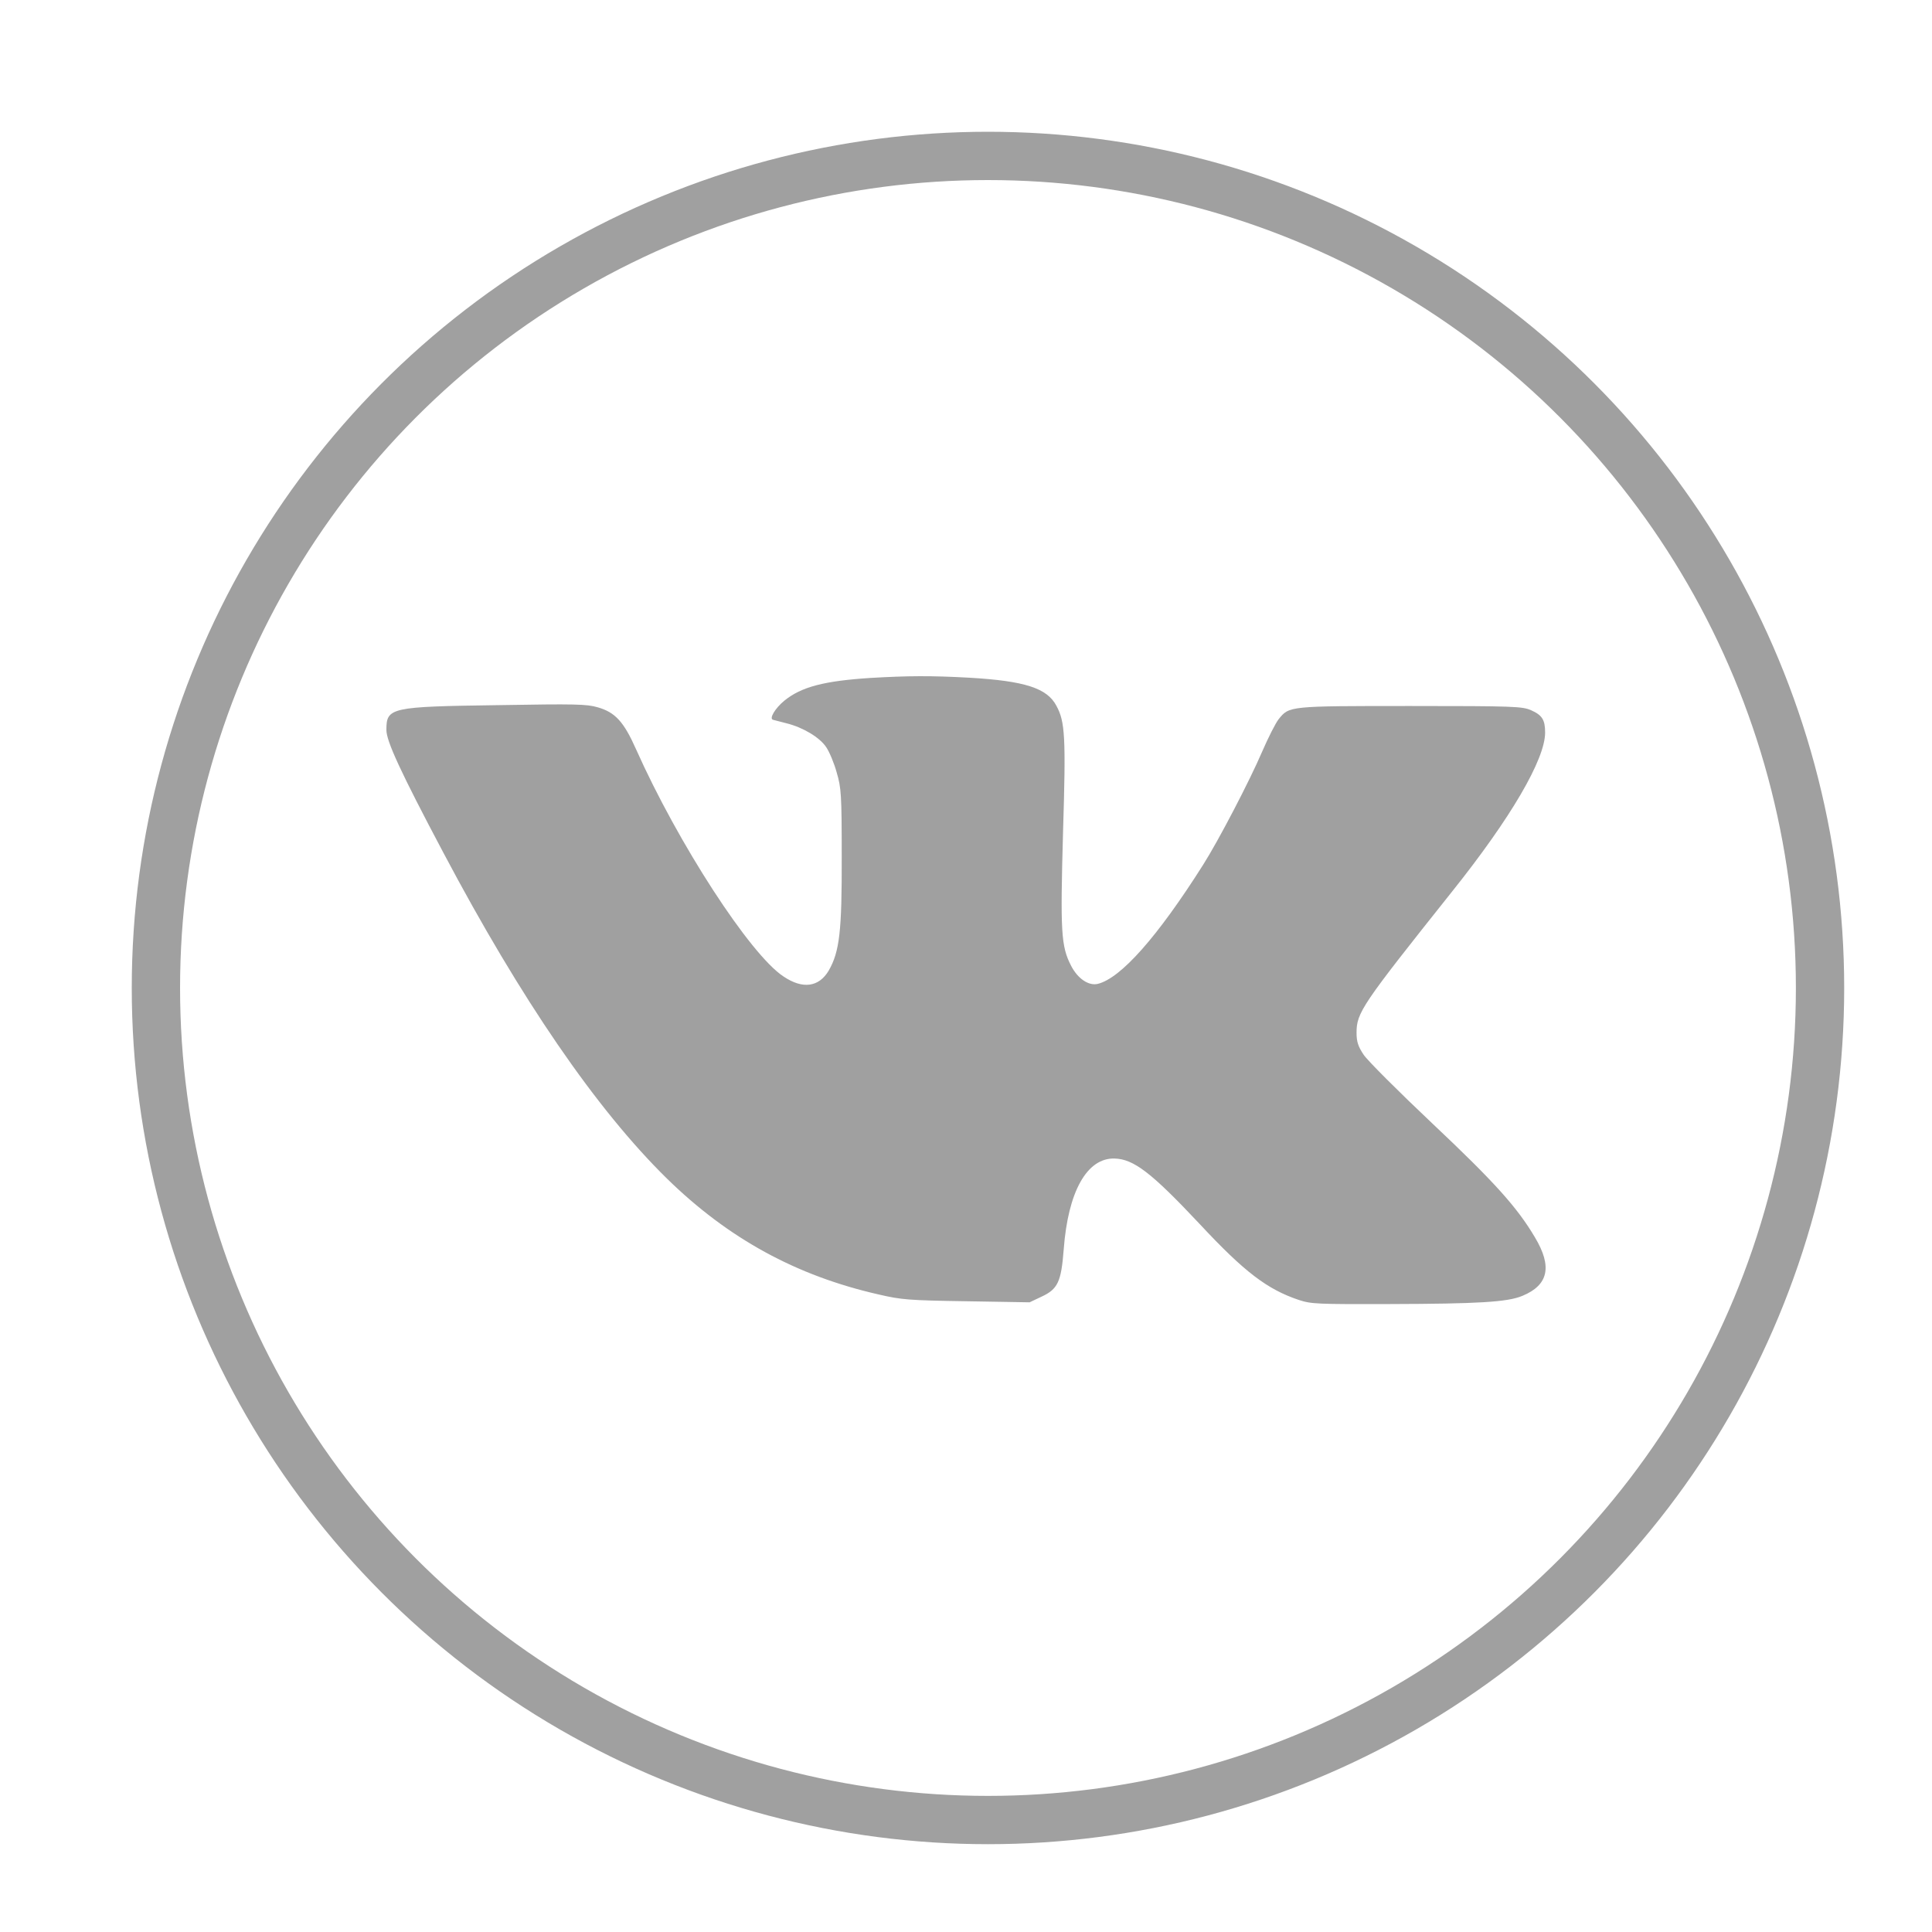
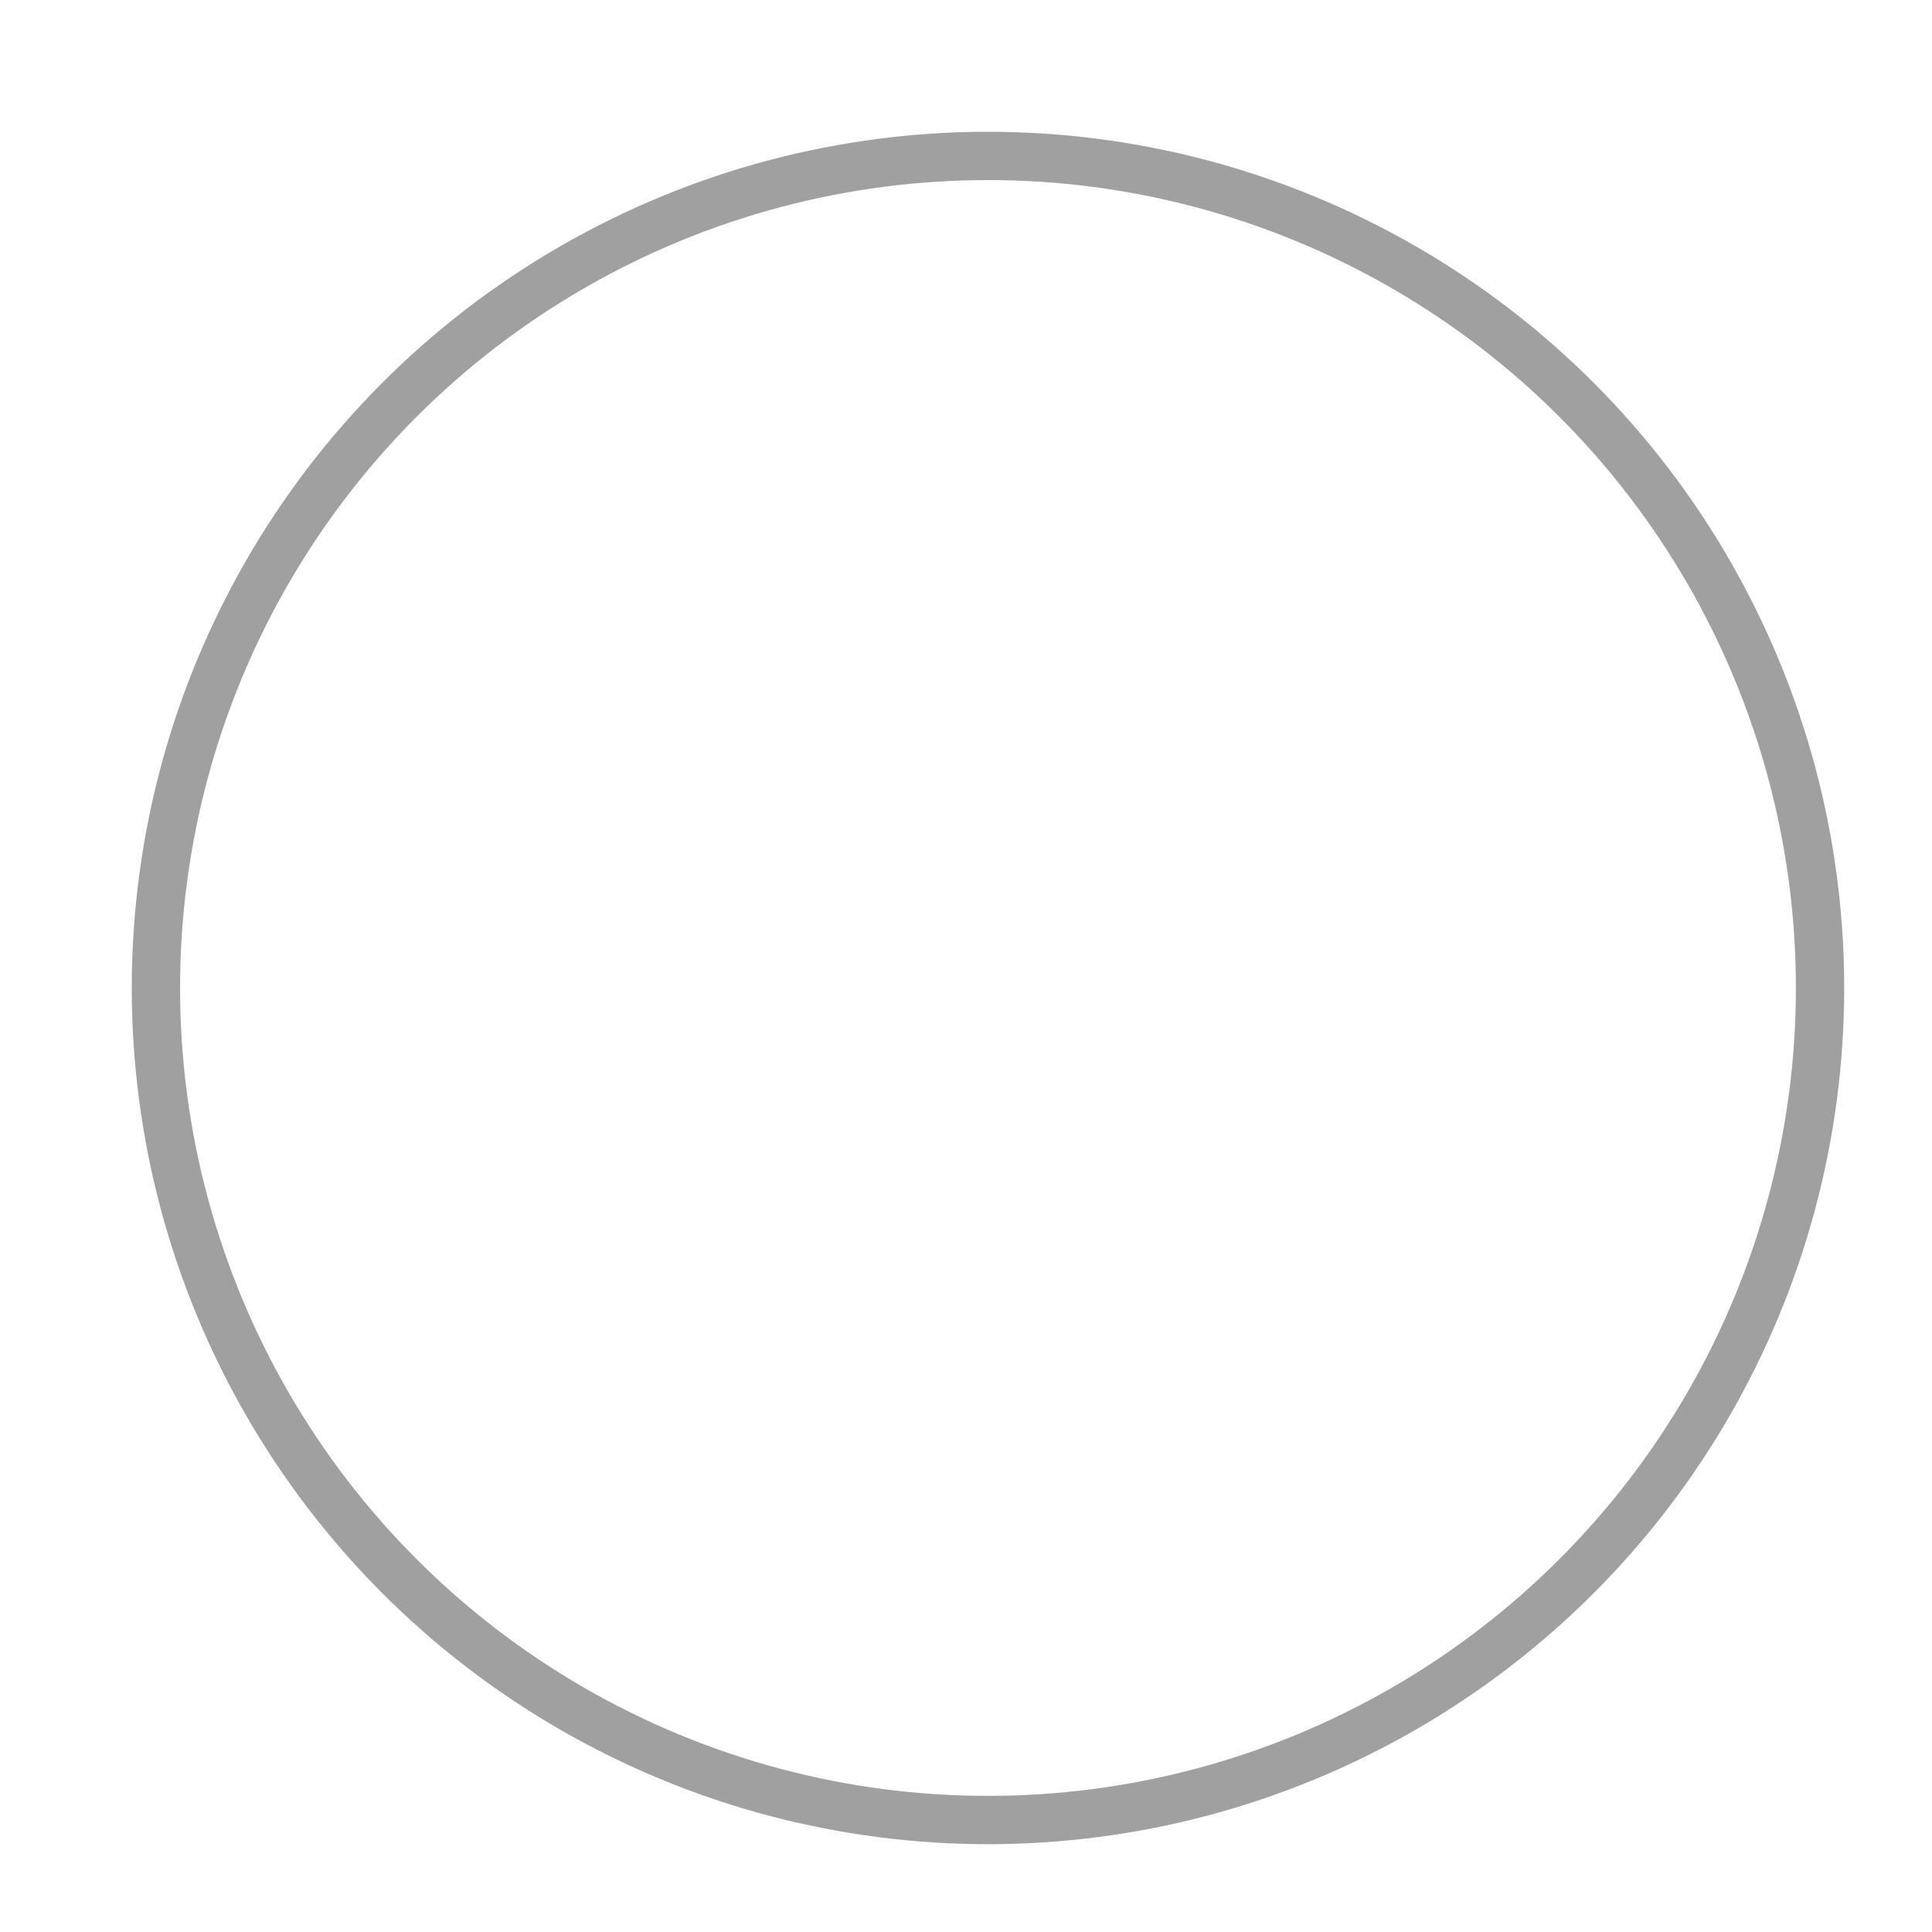
<svg xmlns="http://www.w3.org/2000/svg" width="40" height="40" viewBox="0 0 40 40" fill="none">
  <circle cx="20.455" cy="20.455" r="17.227" stroke="#A0A0A0" />
-   <path d="M18.02 14.036C17.065 14.098 16.594 14.219 16.241 14.505C16.049 14.662 15.917 14.881 16.006 14.903C16.039 14.912 16.166 14.943 16.284 14.975C16.622 15.059 16.971 15.265 17.107 15.471C17.173 15.569 17.272 15.806 17.323 15.994C17.417 16.311 17.427 16.454 17.427 17.746C17.431 19.27 17.384 19.699 17.159 20.093C16.956 20.437 16.622 20.486 16.223 20.218C15.531 19.766 14.035 17.455 13.17 15.515C12.916 14.943 12.737 14.747 12.375 14.644C12.149 14.577 11.904 14.572 10.329 14.599C8.075 14.63 8 14.648 8 15.113C8 15.346 8.292 15.98 9.181 17.657C10.79 20.696 12.347 22.967 13.809 24.402C15.075 25.64 16.481 26.413 18.198 26.802C18.659 26.909 18.81 26.923 20.009 26.941L21.317 26.963L21.562 26.847C21.9 26.69 21.971 26.543 22.023 25.868C22.112 24.674 22.502 23.973 23.072 23.986C23.471 23.995 23.838 24.277 24.845 25.349C25.762 26.333 26.237 26.695 26.891 26.914C27.15 26.999 27.268 27.003 28.773 26.999C30.598 26.994 31.214 26.959 31.52 26.829C32.061 26.605 32.141 26.221 31.779 25.618C31.412 24.996 30.937 24.469 29.657 23.262C28.952 22.596 28.312 21.957 28.232 21.836C28.119 21.666 28.086 21.568 28.086 21.384C28.086 20.964 28.19 20.812 30.062 18.461C31.28 16.937 31.99 15.721 31.99 15.167C31.99 14.903 31.929 14.805 31.694 14.702C31.511 14.626 31.351 14.617 29.201 14.617C26.675 14.617 26.694 14.617 26.473 14.89C26.407 14.975 26.256 15.274 26.134 15.556C25.87 16.172 25.226 17.406 24.911 17.902C23.961 19.404 23.203 20.254 22.728 20.37C22.54 20.415 22.314 20.262 22.178 19.999C21.966 19.592 21.952 19.293 22.009 17.232C22.07 15.247 22.051 14.943 21.872 14.613C21.679 14.246 21.218 14.098 20.066 14.031C19.266 13.987 18.8 13.991 18.02 14.036Z" fill="#A0A0A0" />
</svg>